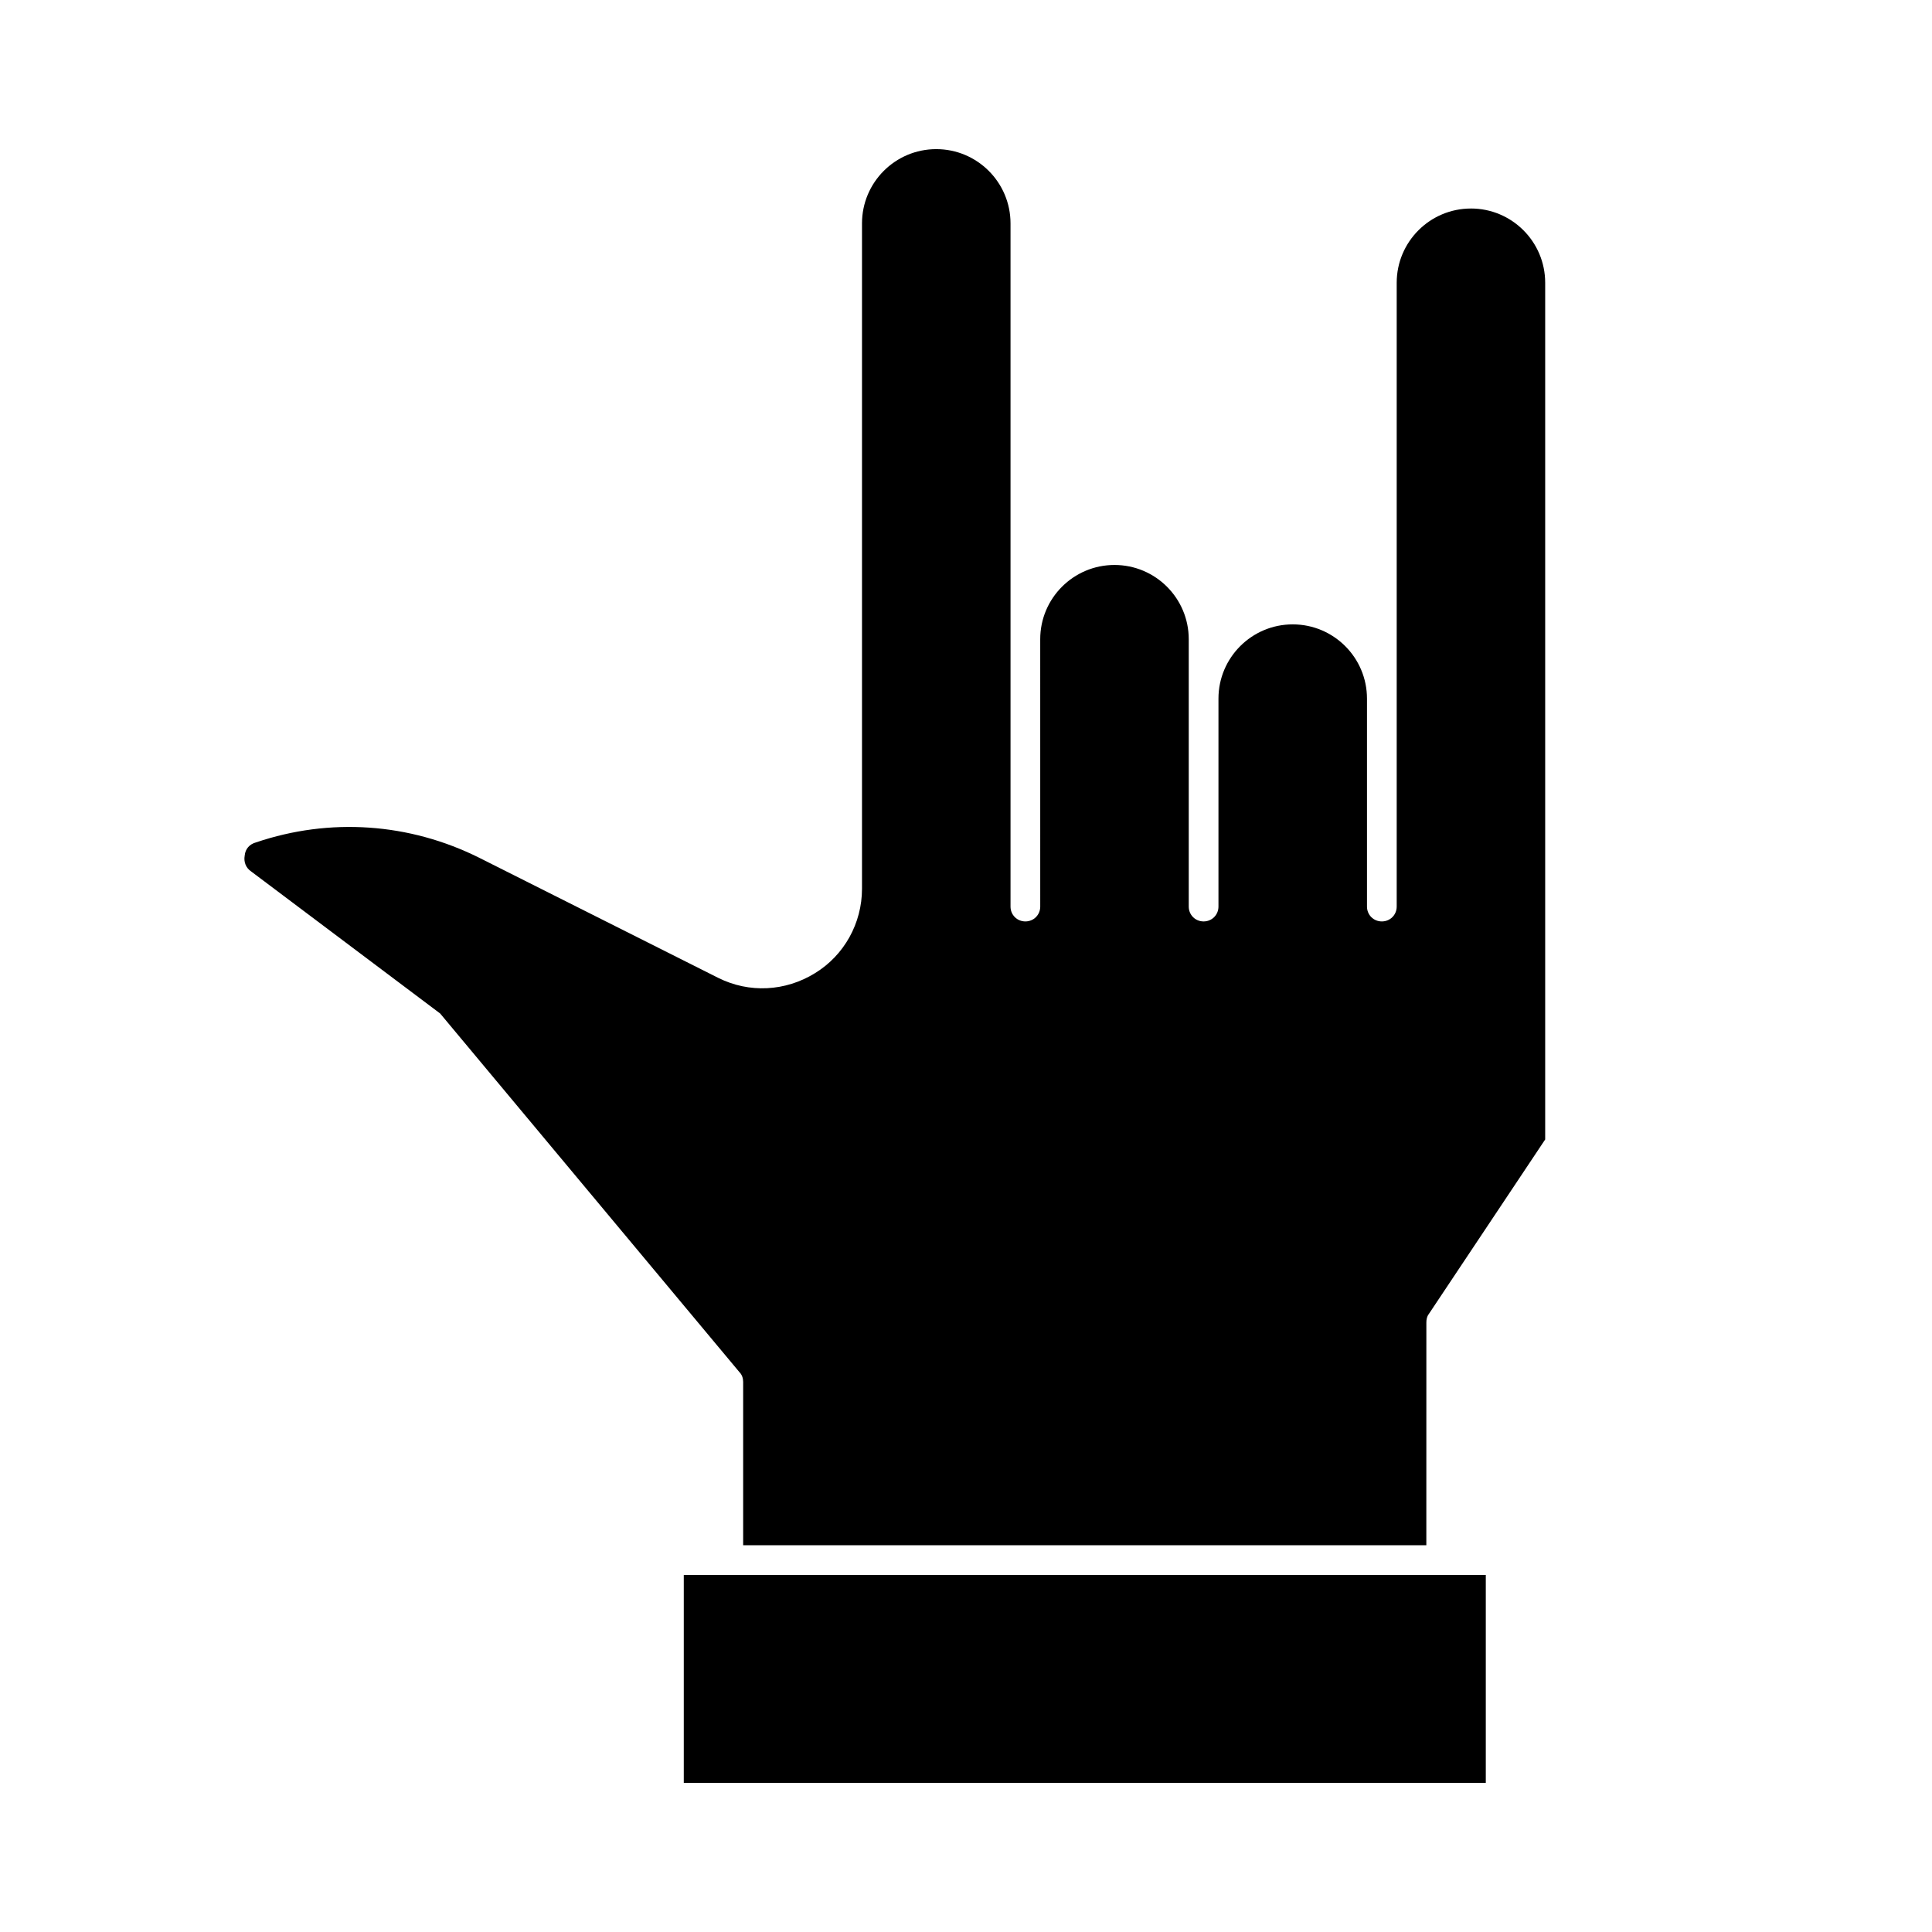
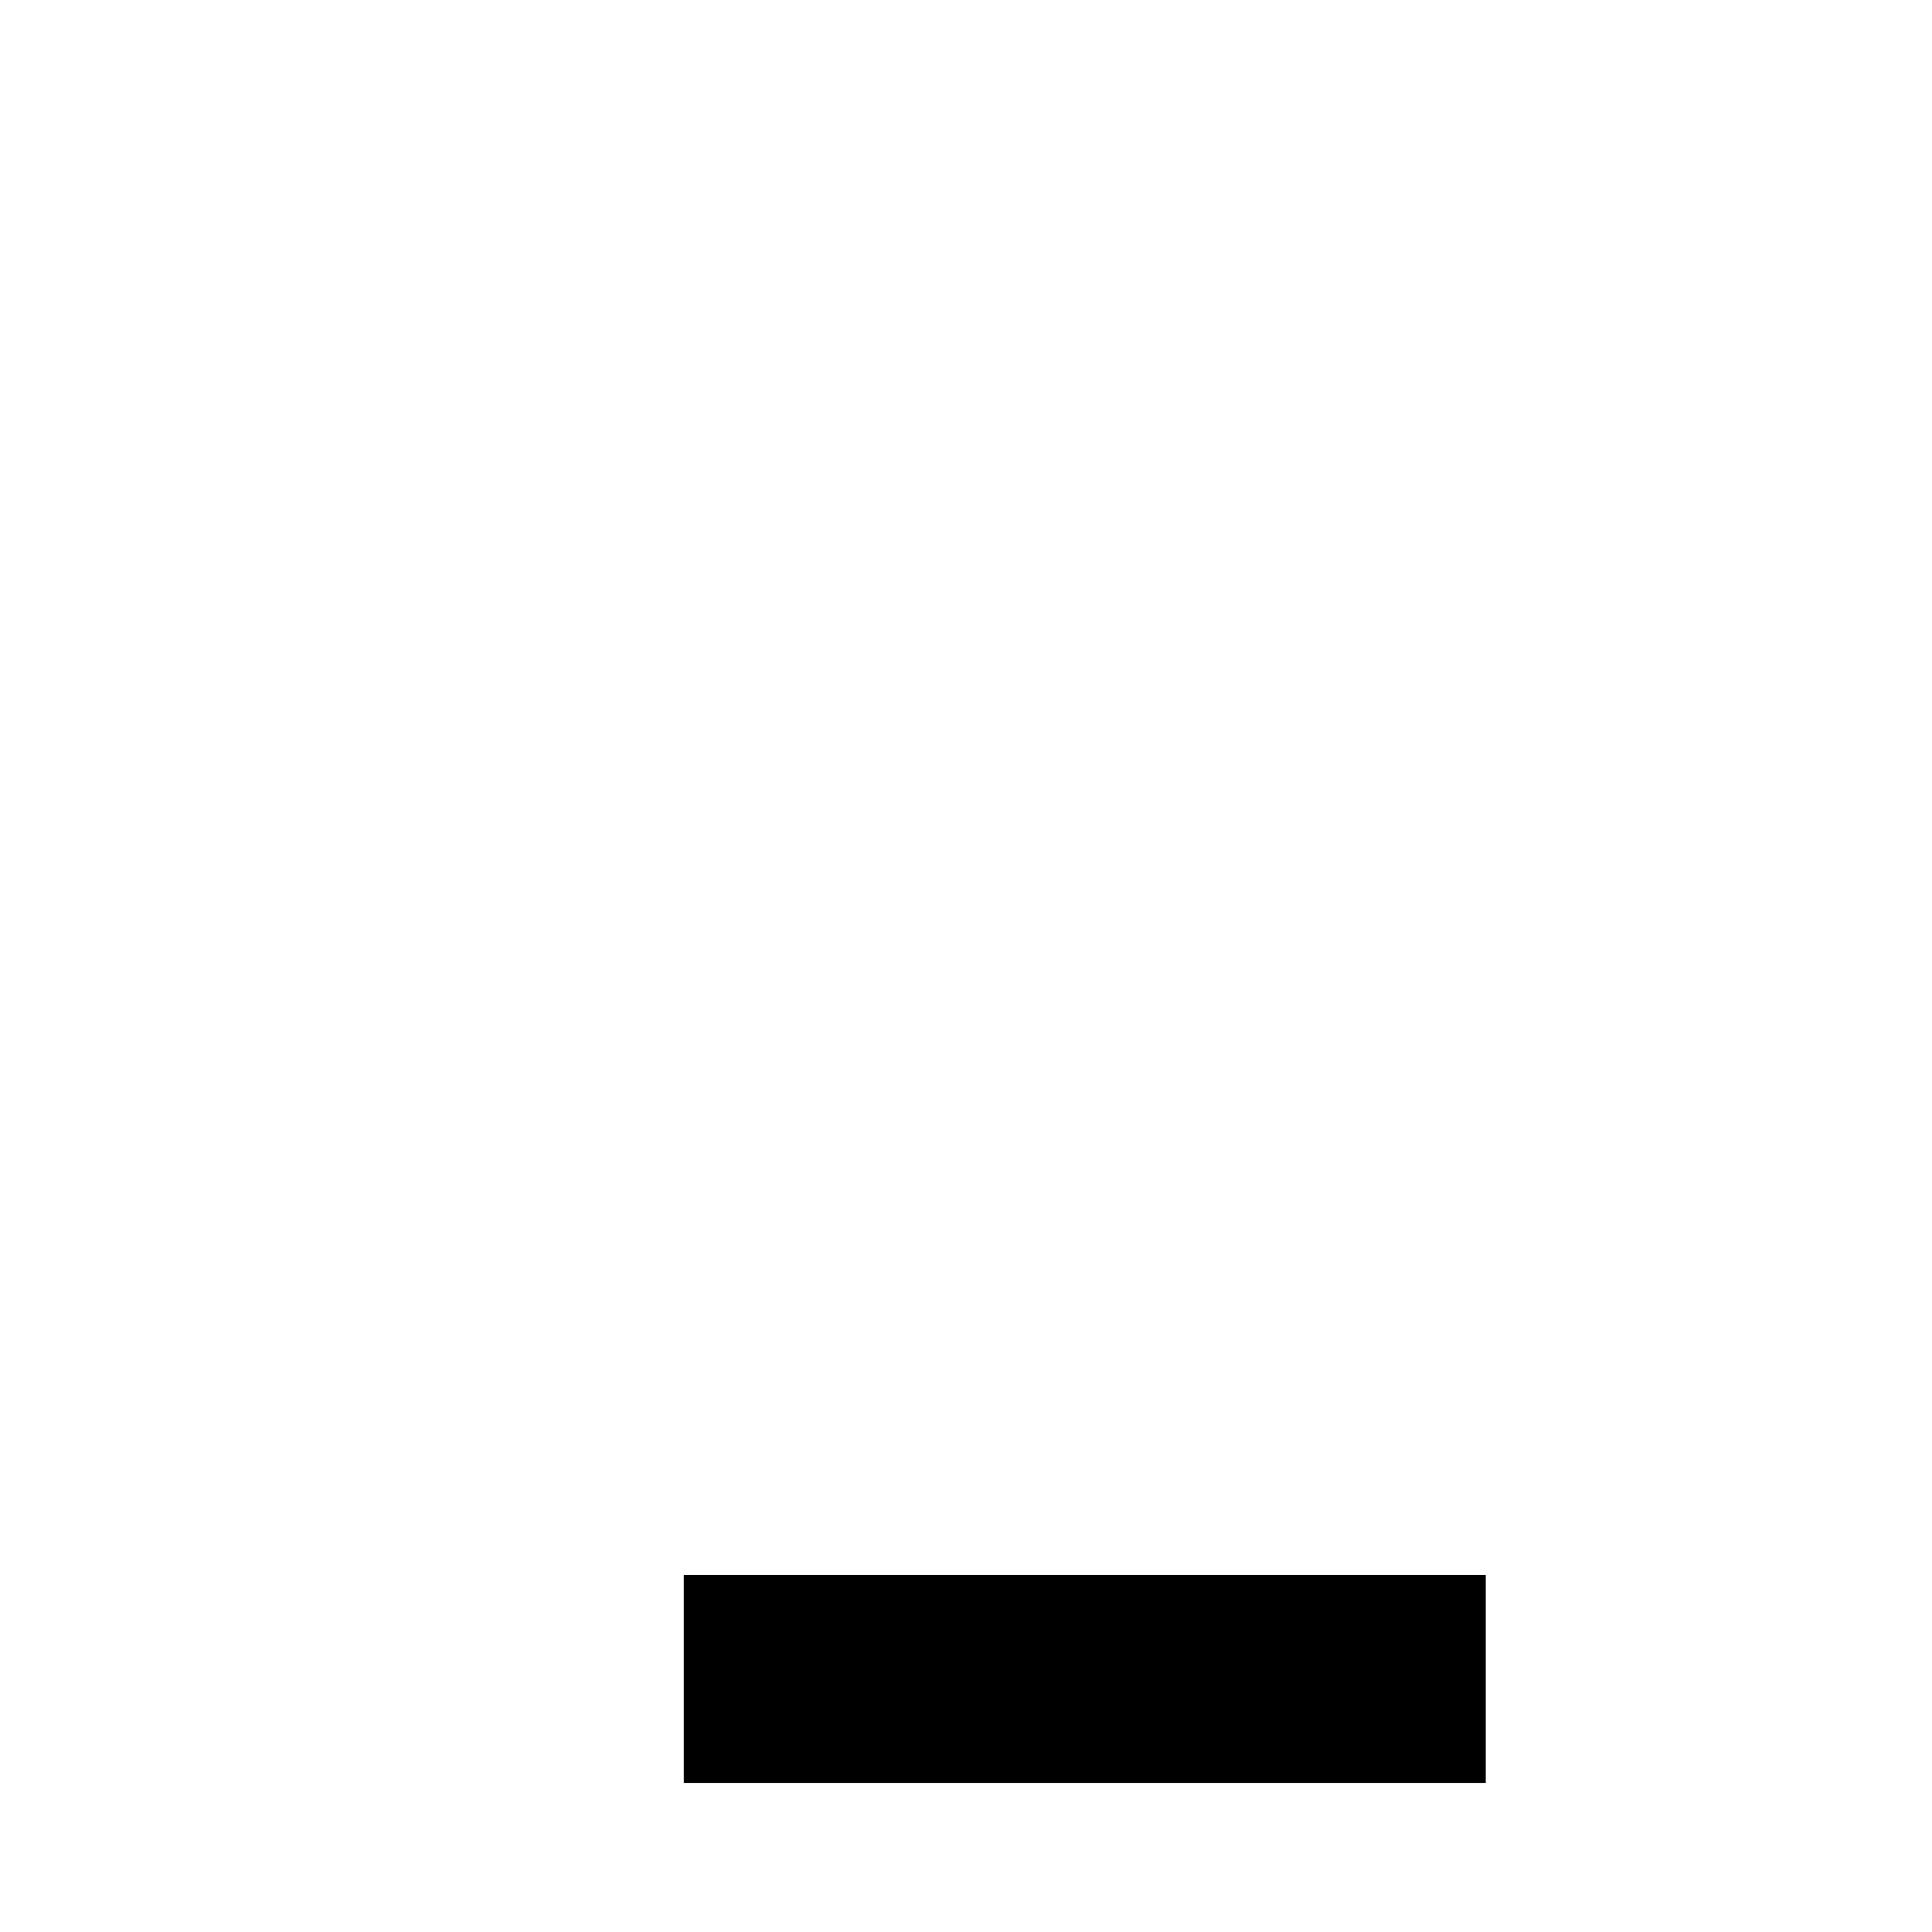
<svg xmlns="http://www.w3.org/2000/svg" fill="#000000" width="800px" height="800px" version="1.1" viewBox="144 144 512 512">
  <g>
-     <path d="m533.82 199.26c-10.863 0-19.68 8.816-19.68 19.68v165.31c0 2.203-1.73 3.938-3.938 3.938-2.203 0-3.938-1.73-3.938-3.938v-55.105c0-10.863-8.816-19.68-19.68-19.68-10.863 0-19.68 8.816-19.68 19.68v55.105c0 2.203-1.73 3.938-3.938 3.938-2.203 0-3.938-1.73-3.938-3.938v-70.848c0-10.863-8.816-19.68-19.68-19.68s-19.68 8.816-19.68 19.68l0.004 70.848c0 2.203-1.73 3.938-3.938 3.938-2.203 0-3.938-1.73-3.938-3.938v-181.05c0-10.863-8.816-19.68-19.68-19.68s-19.68 8.816-19.68 19.68v176.33c0 9.133-4.723 17.633-12.438 22.355-7.871 4.879-17.477 5.352-25.664 1.258l-63.293-31.805c-18.578-9.289-39.676-10.707-59.199-4.094-1.73 0.473-2.832 1.73-2.992 3.465-0.316 1.73 0.316 3.305 1.73 4.25l50.066 37.629 79.352 95.094c0.629 0.629 0.945 1.574 0.945 2.519v43.297h181.05l0.008-59.039c0-0.789 0.156-1.574 0.629-2.203l30.859-46.289v-227.03c0-10.863-8.816-19.68-19.68-19.68z" />
-     <path d="m325.21 561.38h212.54v55.105h-212.54z" />
+     <path d="m325.21 561.38h212.54v55.105h-212.54" />
  </g>
</svg>